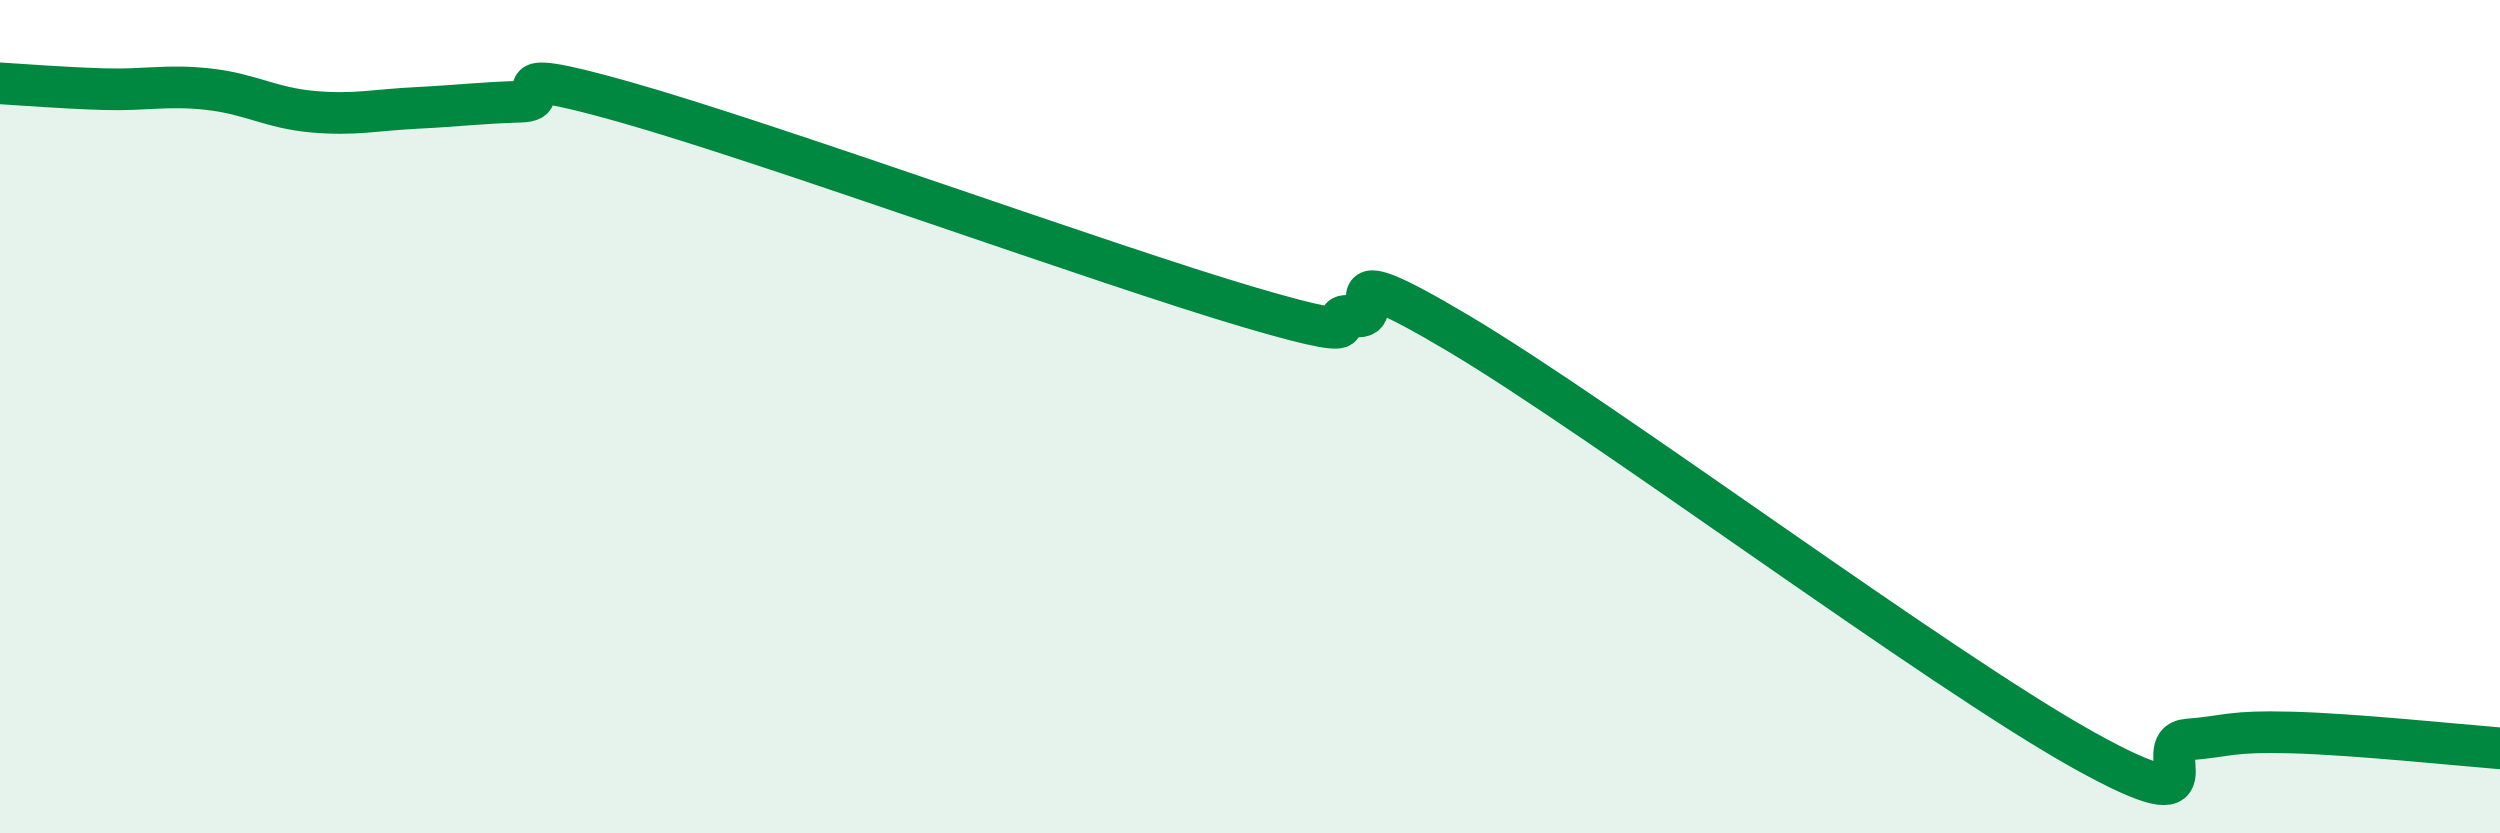
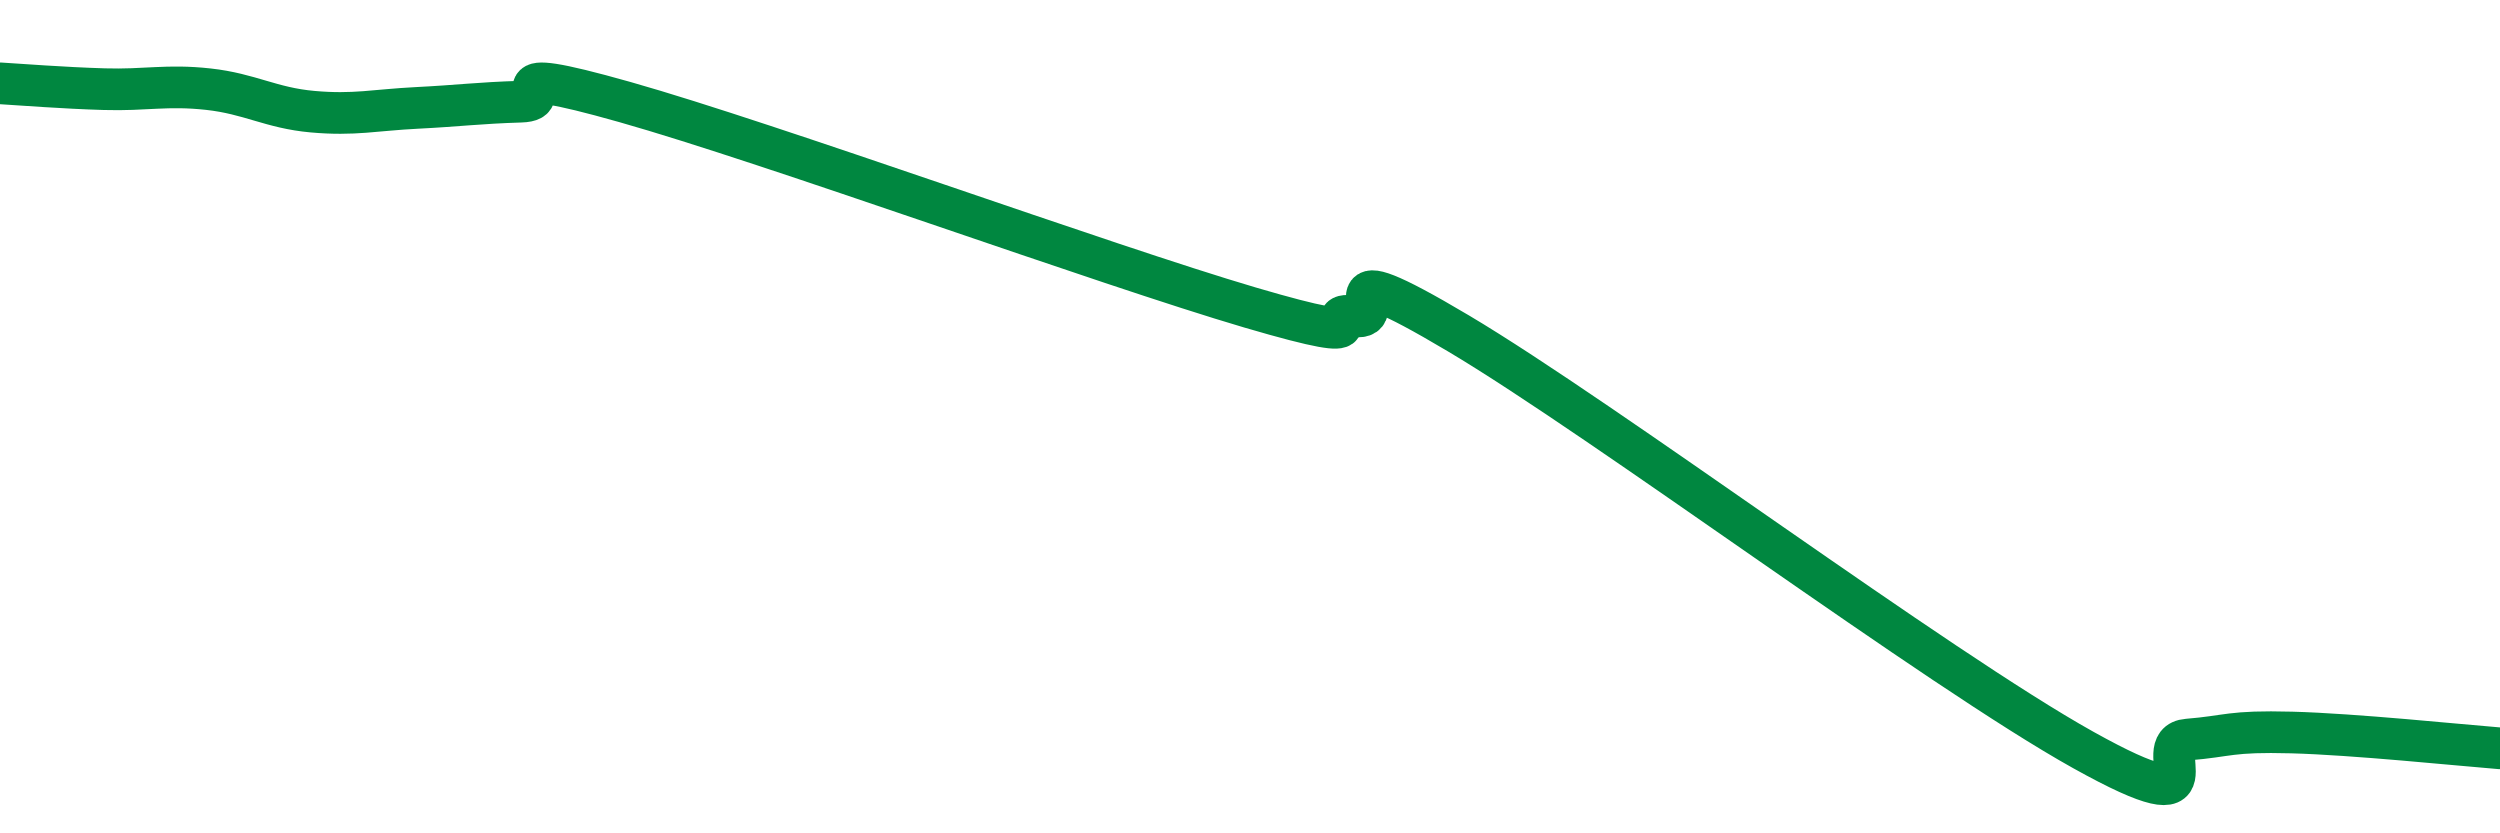
<svg xmlns="http://www.w3.org/2000/svg" width="60" height="20" viewBox="0 0 60 20">
-   <path d="M 0,2 C 0.5,2.03 1.5,2.11 2.5,2.14 C 3.5,2.17 4,2.03 5,2.14 C 6,2.25 6.5,2.59 7.5,2.68 C 8.5,2.77 9,2.64 10,2.59 C 11,2.54 11.5,2.47 12.5,2.44 C 13.5,2.41 11.5,1.46 15,2.45 C 18.5,3.44 26.5,6.35 30,7.38 C 33.5,8.41 31.5,7.47 32.5,7.59 C 33.5,7.71 31.5,5.92 35,8 C 38.5,10.08 46.5,16.05 50,18 C 53.5,19.95 51.5,17.83 52.5,17.75 C 53.5,17.67 53.5,17.54 55,17.58 C 56.5,17.62 59,17.88 60,17.96L60 20L0 20Z" fill="#008740" opacity="0.1" stroke-linecap="round" stroke-linejoin="round" />
  <path d="M 0,2 C 0.5,2.03 1.5,2.11 2.5,2.14 C 3.5,2.17 4,2.03 5,2.14 C 6,2.25 6.5,2.59 7.5,2.68 C 8.5,2.77 9,2.64 10,2.59 C 11,2.54 11.5,2.47 12.5,2.44 C 13.5,2.41 11.5,1.46 15,2.45 C 18.5,3.44 26.5,6.35 30,7.38 C 33.5,8.41 31.5,7.47 32.5,7.59 C 33.5,7.71 31.5,5.92 35,8 C 38.5,10.08 46.5,16.05 50,18 C 53.5,19.95 51.5,17.83 52.5,17.75 C 53.5,17.67 53.5,17.54 55,17.58 C 56.5,17.62 59,17.88 60,17.96" stroke="#008740" stroke-width="1" fill="none" stroke-linecap="round" stroke-linejoin="round" />
</svg>